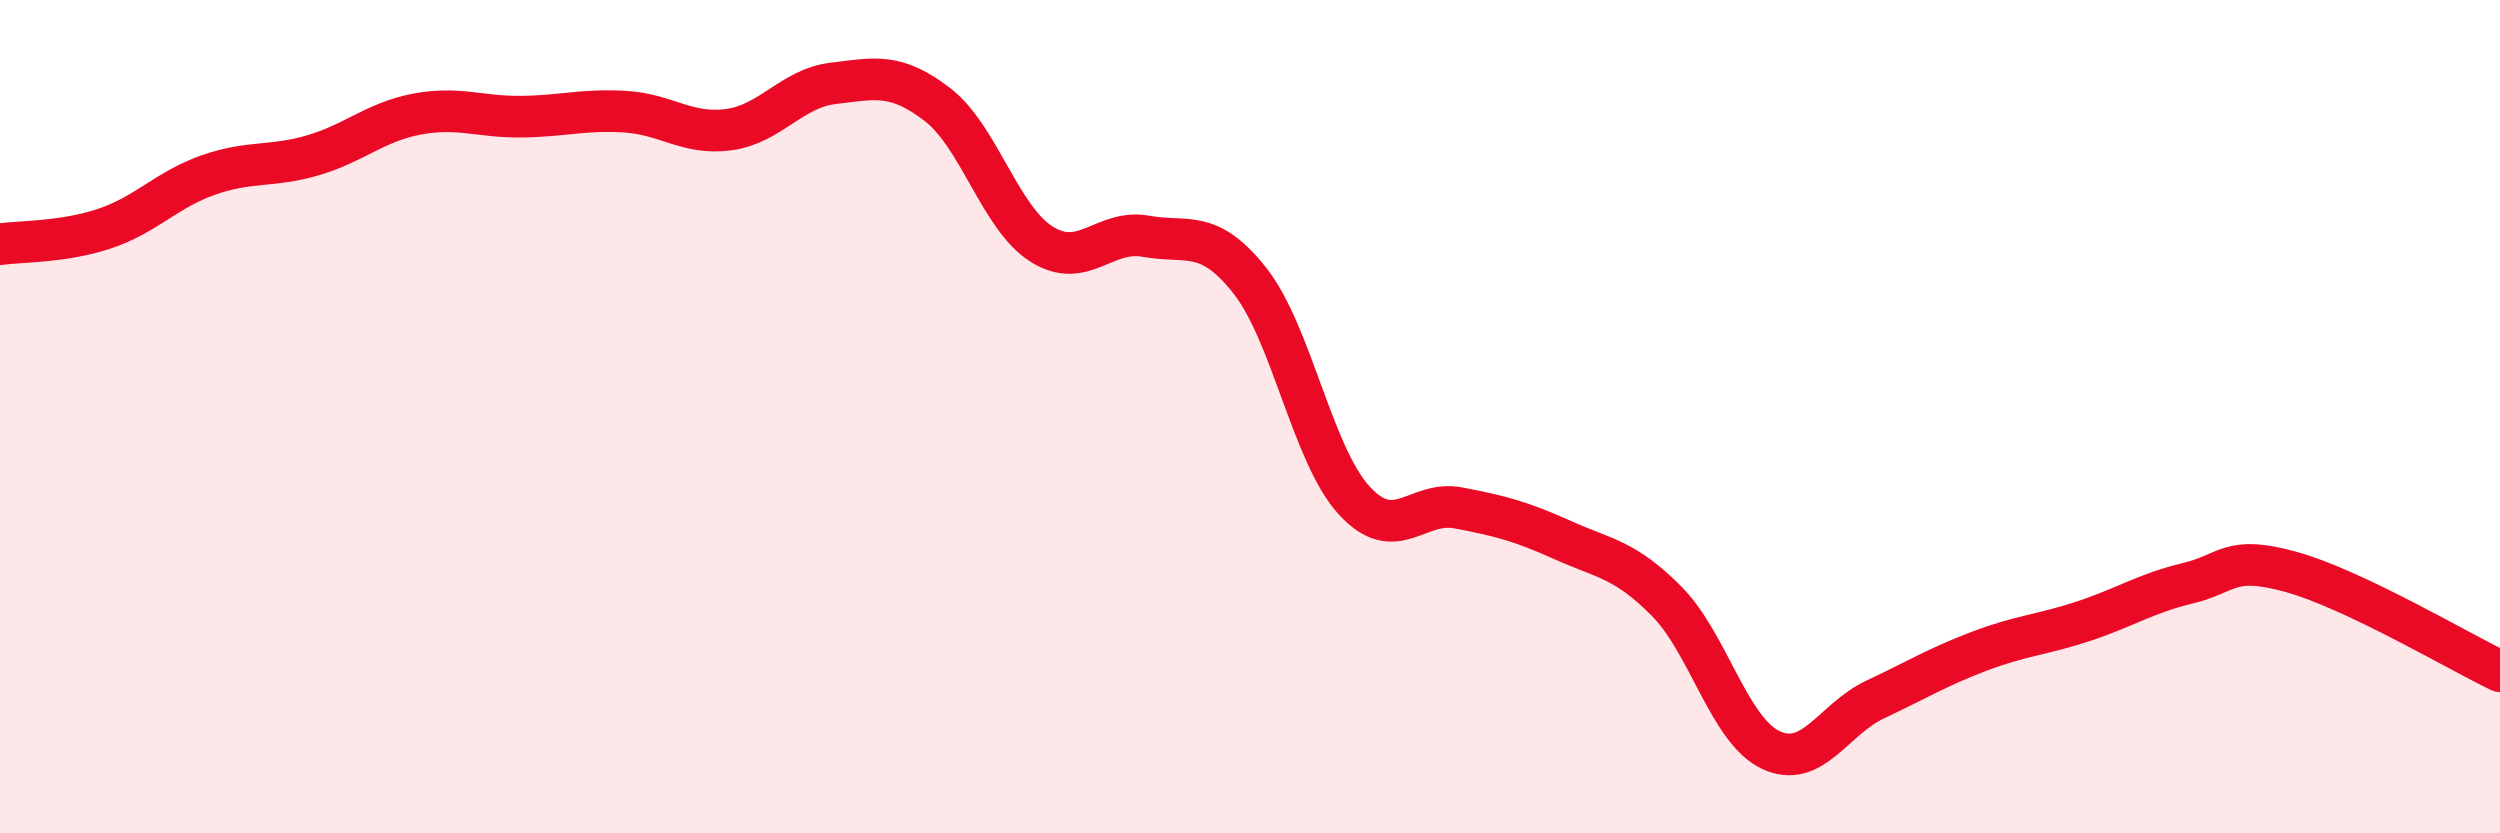
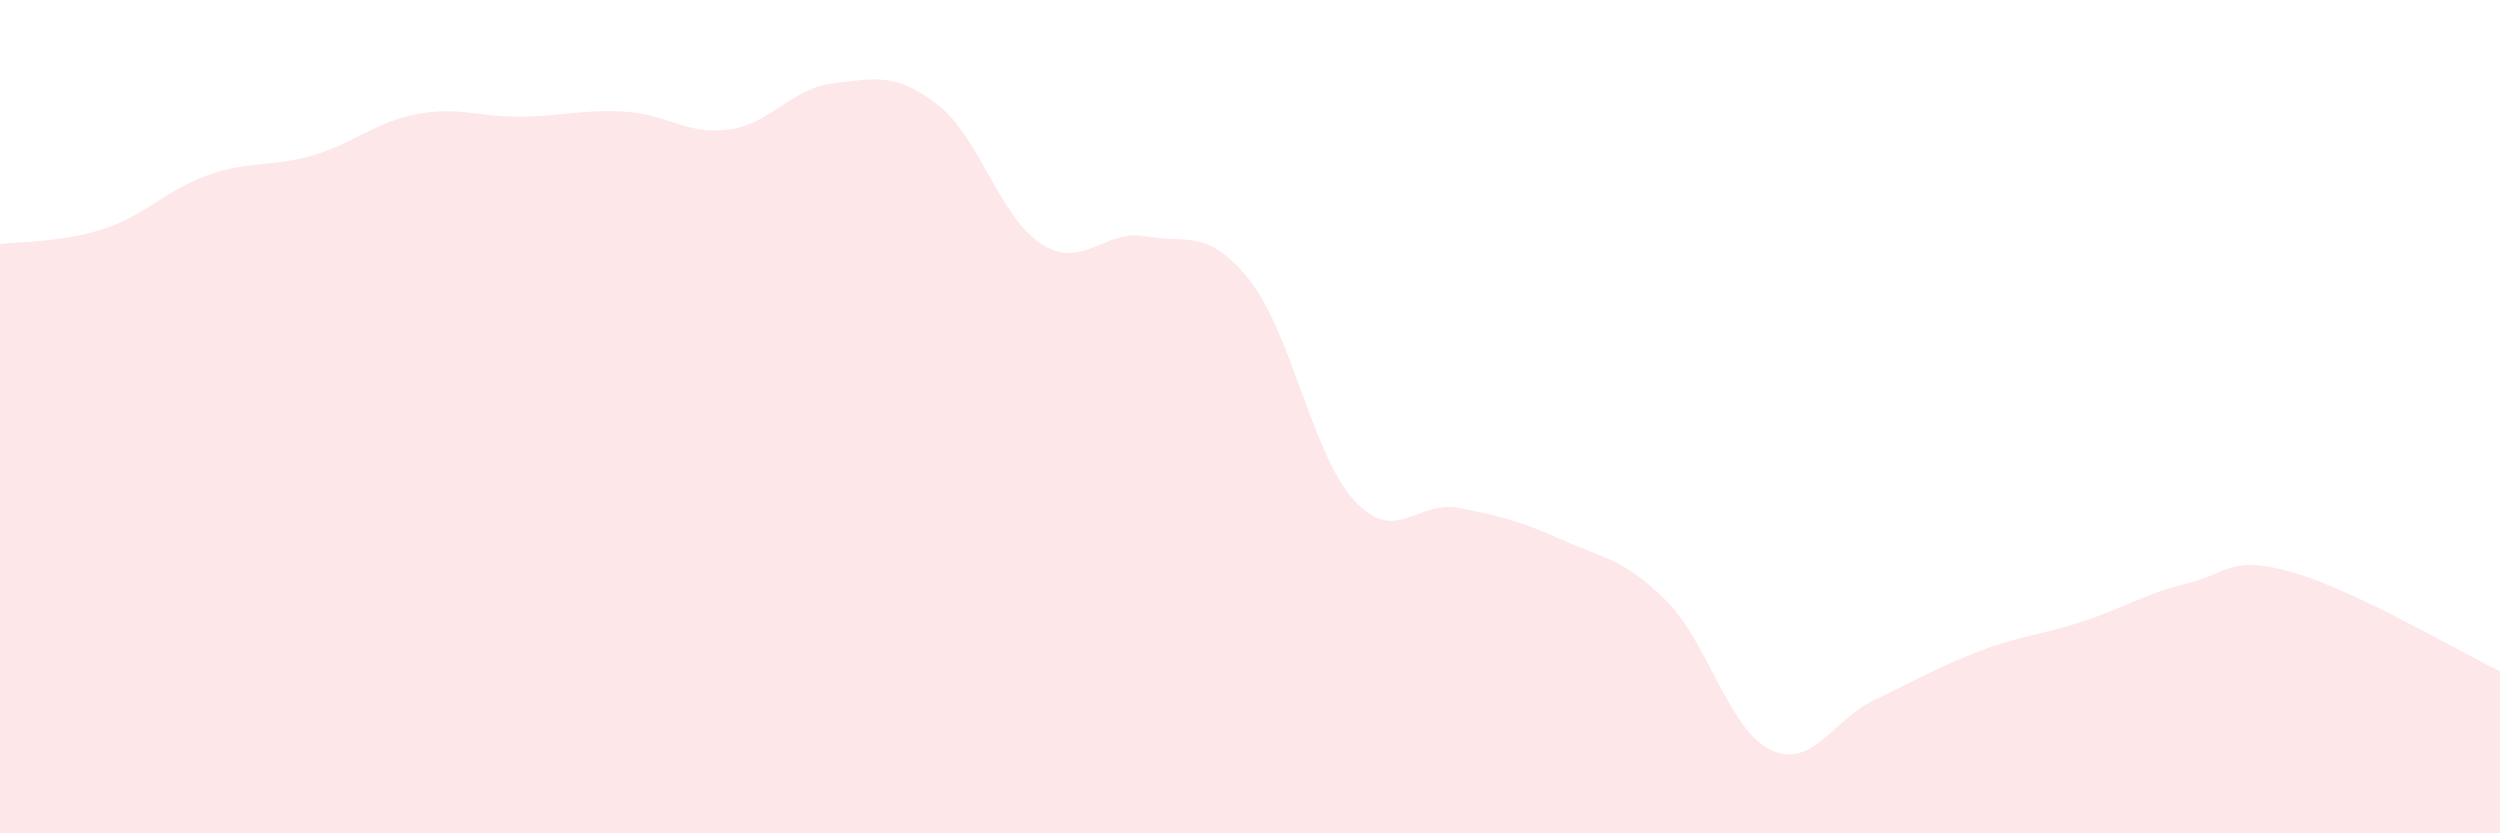
<svg xmlns="http://www.w3.org/2000/svg" width="60" height="20" viewBox="0 0 60 20">
  <path d="M 0,5.86 C 0.5,5.79 1.5,5.82 2.5,5.49 C 3.5,5.16 4,4.55 5,4.2 C 6,3.85 6.5,4.02 7.5,3.73 C 8.5,3.44 9,2.93 10,2.74 C 11,2.55 11.5,2.81 12.5,2.8 C 13.5,2.79 14,2.62 15,2.68 C 16,2.74 16.5,3.25 17.5,3.11 C 18.5,2.97 19,2.12 20,2 C 21,1.88 21.5,1.74 22.5,2.51 C 23.5,3.28 24,5.23 25,5.86 C 26,6.49 26.5,5.49 27.5,5.67 C 28.5,5.85 29,5.47 30,6.74 C 31,8.01 31.5,10.92 32.5,12.01 C 33.5,13.1 34,12 35,12.19 C 36,12.38 36.5,12.51 37.5,12.96 C 38.5,13.41 39,13.42 40,14.43 C 41,15.44 41.5,17.53 42.5,18 C 43.5,18.47 44,17.26 45,16.79 C 46,16.32 46.5,16.01 47.5,15.63 C 48.5,15.25 49,15.24 50,14.91 C 51,14.58 51.5,14.24 52.5,14 C 53.5,13.76 53.5,13.31 55,13.73 C 56.5,14.15 59,15.63 60,16.11L60 20L0 20Z" fill="#EB0A25" opacity="0.1" stroke-linecap="round" stroke-linejoin="round" />
-   <path d="M 0,5.86 C 0.5,5.79 1.5,5.82 2.5,5.49 C 3.5,5.16 4,4.55 5,4.2 C 6,3.85 6.5,4.02 7.5,3.73 C 8.5,3.44 9,2.93 10,2.74 C 11,2.55 11.5,2.81 12.5,2.8 C 13.5,2.79 14,2.62 15,2.68 C 16,2.74 16.5,3.25 17.5,3.11 C 18.5,2.97 19,2.12 20,2 C 21,1.88 21.5,1.74 22.5,2.51 C 23.5,3.28 24,5.23 25,5.86 C 26,6.49 26.5,5.49 27.5,5.67 C 28.5,5.85 29,5.47 30,6.74 C 31,8.01 31.5,10.92 32.5,12.01 C 33.5,13.1 34,12 35,12.19 C 36,12.38 36.5,12.51 37.5,12.96 C 38.5,13.41 39,13.42 40,14.43 C 41,15.44 41.5,17.53 42.5,18 C 43.5,18.47 44,17.26 45,16.79 C 46,16.32 46.5,16.01 47.5,15.63 C 48.5,15.25 49,15.24 50,14.91 C 51,14.58 51.5,14.24 52.5,14 C 53.5,13.76 53.5,13.31 55,13.73 C 56.5,14.15 59,15.63 60,16.11" stroke="#EB0A25" stroke-width="1" fill="none" stroke-linecap="round" stroke-linejoin="round" />
</svg>